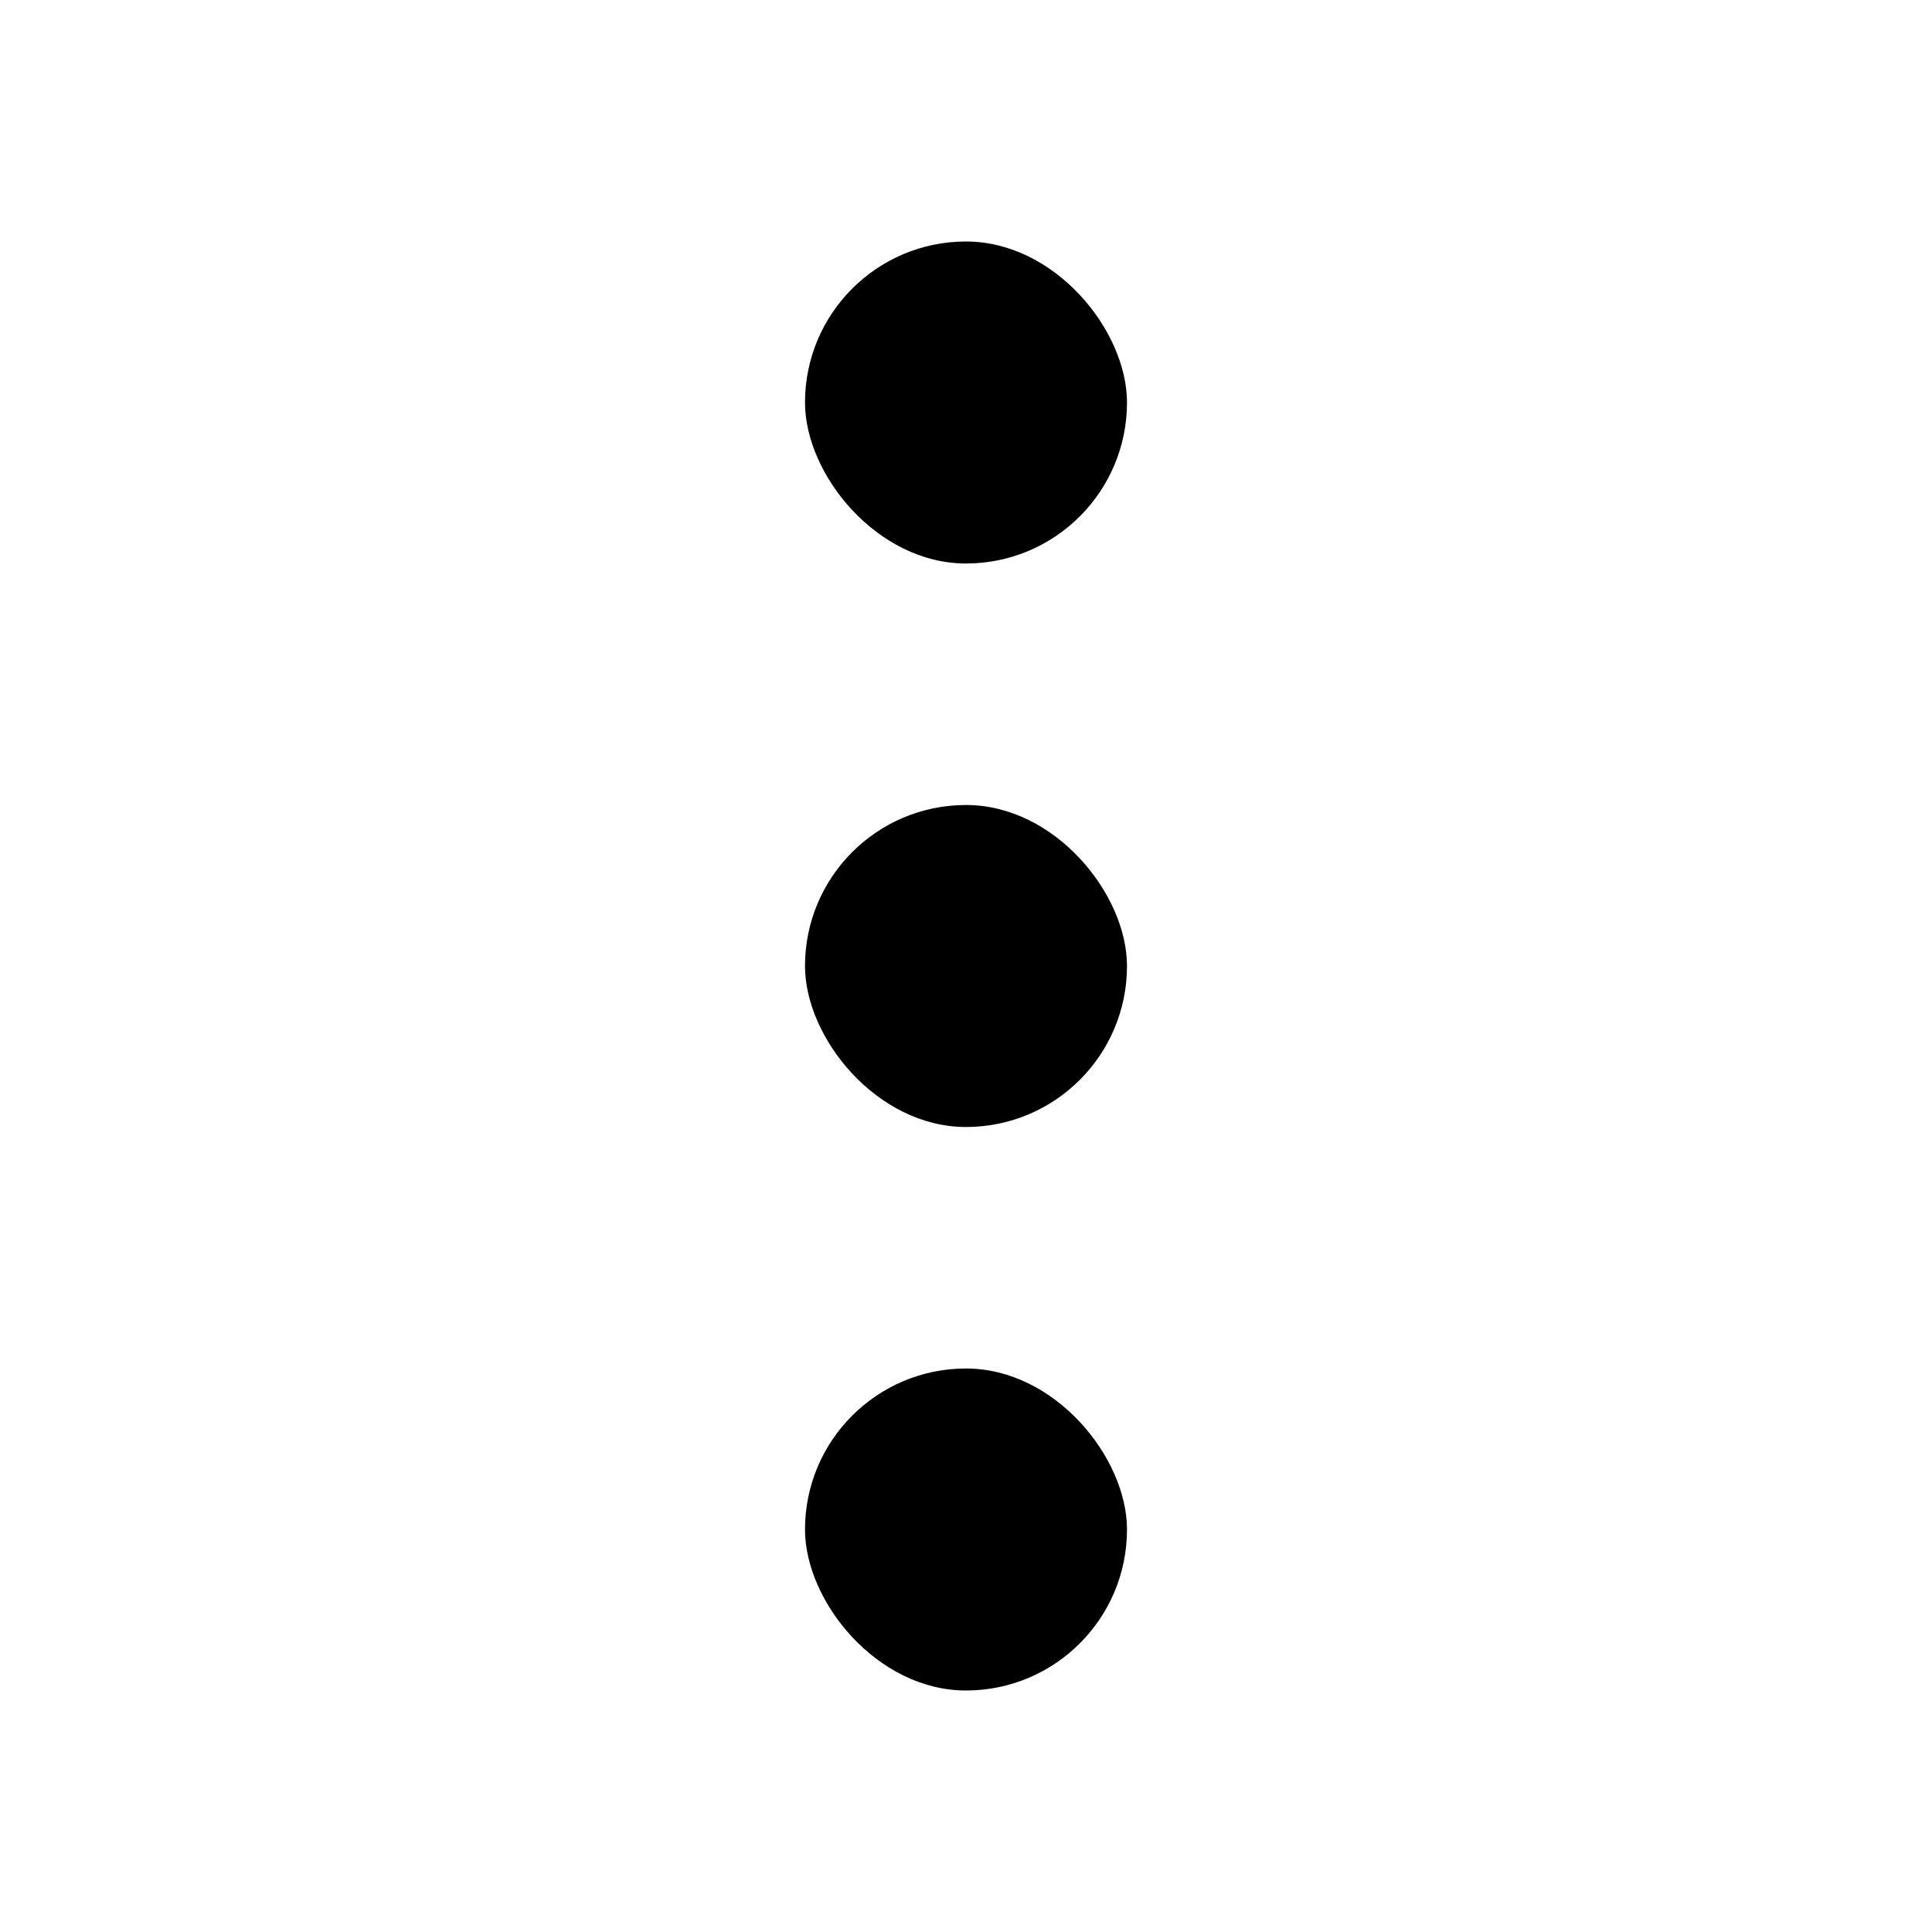
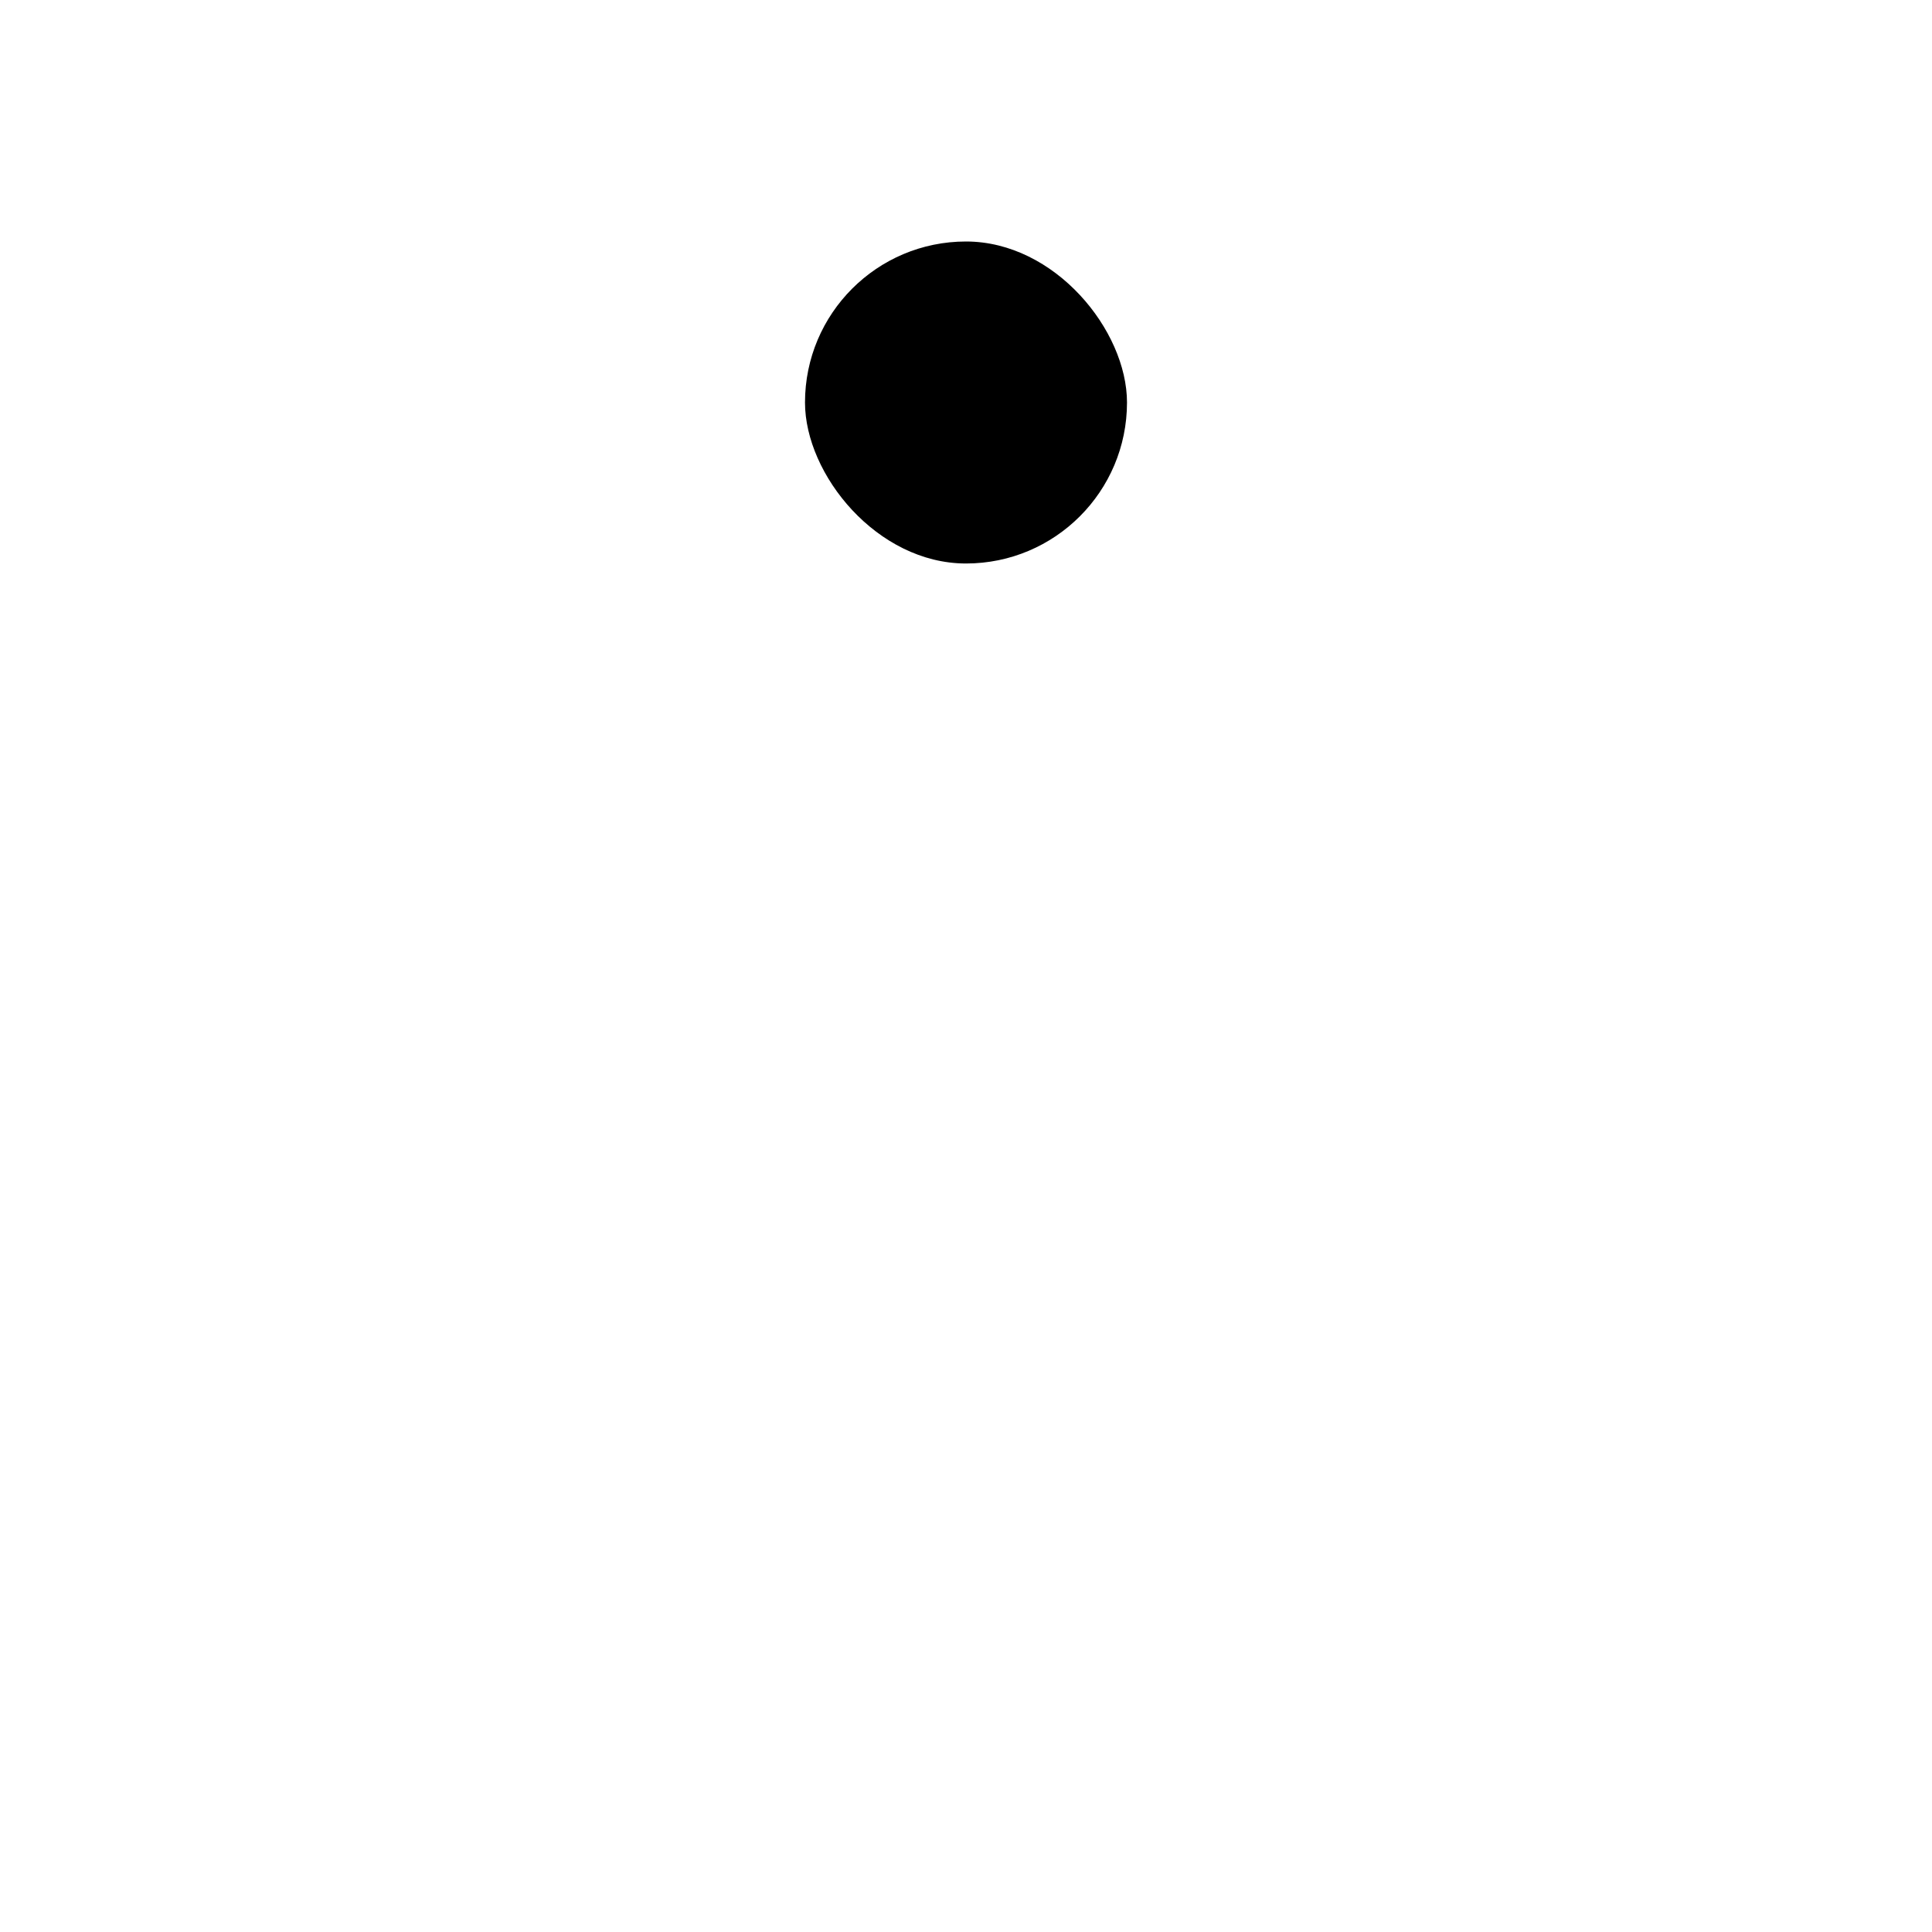
<svg xmlns="http://www.w3.org/2000/svg" width="800px" height="800px" viewBox="0 0 24 24" fill="none">
  <g fill="#000000">
    <rect width="4" height="4" x="10" y="3" rx="2" />
-     <rect width="4" height="4" x="10" y="10" rx="2" />
-     <rect width="4" height="4" x="10" y="17" rx="2" />
  </g>
</svg>